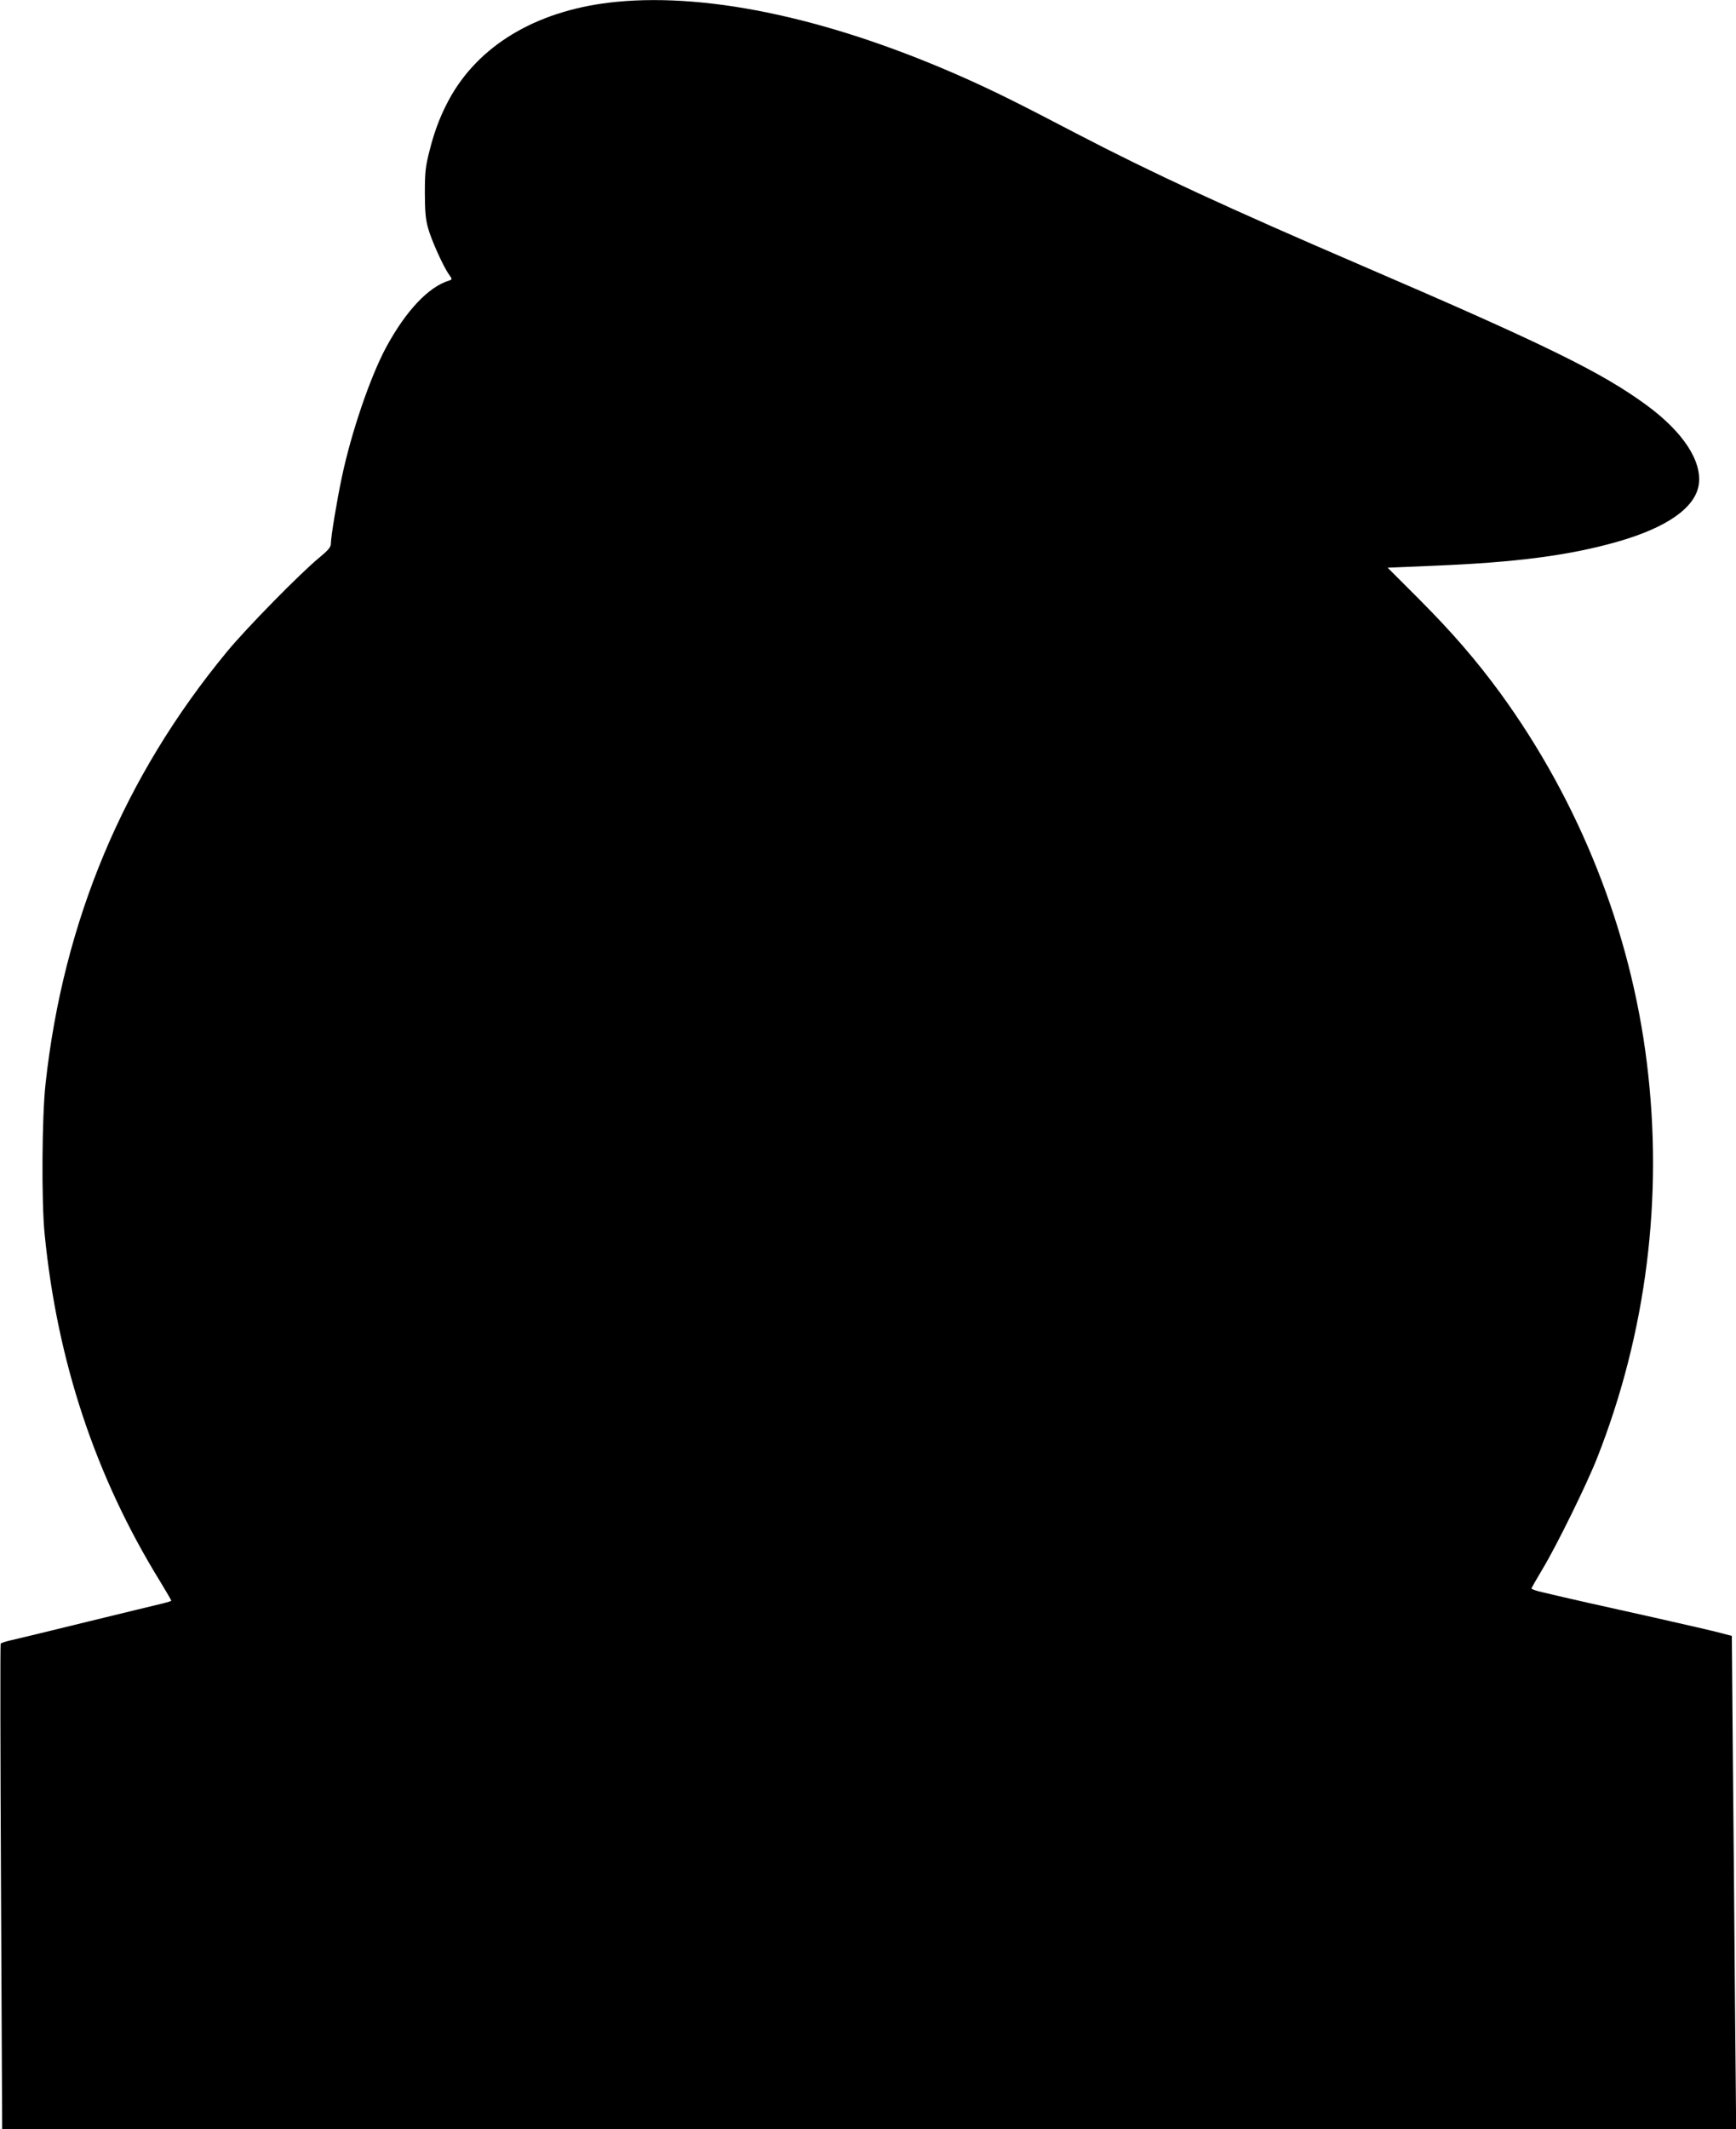
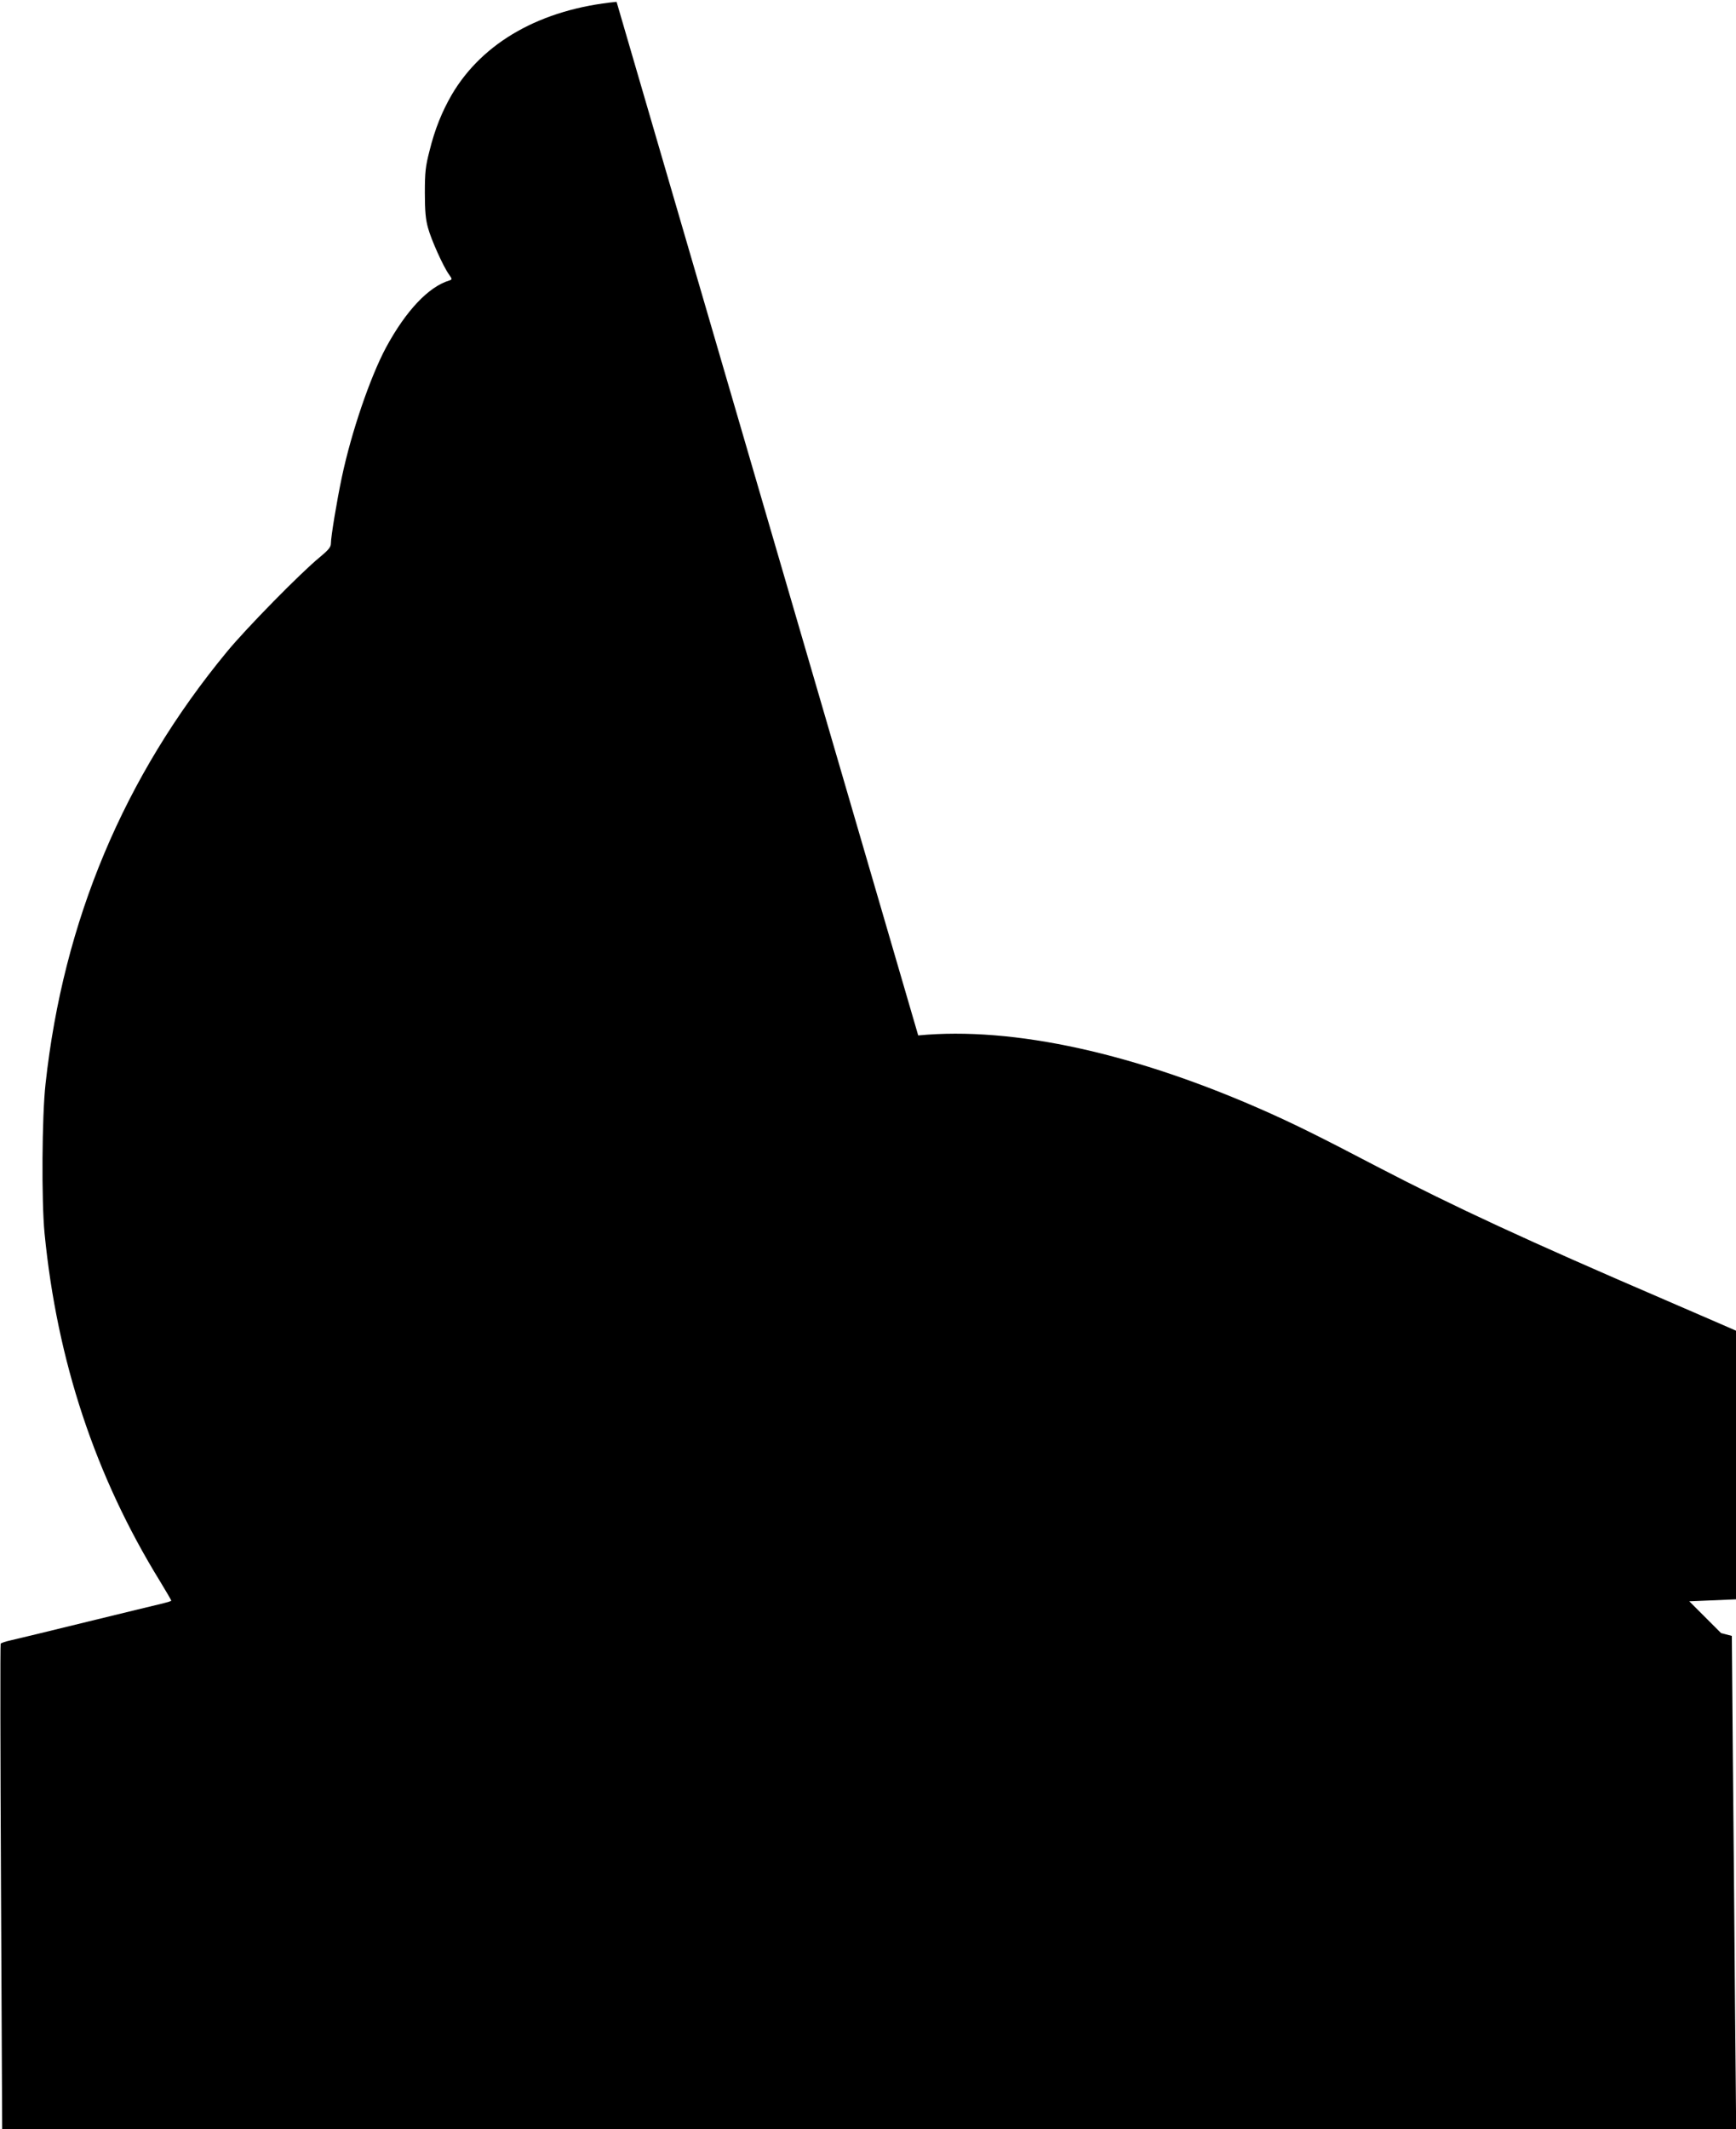
<svg xmlns="http://www.w3.org/2000/svg" version="1.0" width="1044pt" height="1280pt" viewBox="0 0 1044 1280" preserveAspectRatio="xMidYMid meet">
  <g transform="translate(0,1280) scale(0.1,-0.1)" fill="#000000" stroke="none">
-     <path d="M3708 12789 c-454 -44 -805 -242 -991 -558 -59 -102 -102 -208 -134 -338 -24 -93 -28 -128 -28 -253 0 -109 5 -161 19 -210 19 -71 92 -233 126 -280 20 -28 20 -30 3 -36 -125 -37 -262 -182 -382 -404 -95 -178 -208 -508 -265 -778 -30 -141 -66 -359 -66 -399 0 -22 -14 -39 -67 -83 -113 -92 -442 -427 -558 -568 -620 -751 -984 -1618 -1091 -2597 -22 -197 -25 -705 -6 -900 75 -766 305 -1460 694 -2091 37 -61 68 -114 68 -117 0 -3 -24 -10 -52 -17 -29 -7 -233 -56 -453 -110 -220 -54 -426 -104 -458 -111 -32 -7 -60 -16 -63 -21 -3 -5 -2 -663 2 -1463 l7 -1455 5214 0 5214 0 -7 752 c-3 414 -9 1081 -13 1483 l-6 730 -65 17 c-36 10 -218 52 -405 94 -325 72 -521 116 -667 151 -38 8 -68 19 -68 23 0 3 30 56 66 116 83 137 267 511 329 669 296 751 399 1567 299 2375 -98 795 -405 1569 -882 2224 -146 199 -287 362 -486 562 l-191 191 285 12 c489 20 810 62 1100 145 296 85 465 204 486 342 21 142 -95 318 -315 479 -269 197 -605 362 -1704 835 -816 351 -1268 560 -1727 799 -348 182 -482 248 -653 325 -797 357 -1537 520 -2109 465z" />
+     <path d="M3708 12789 c-454 -44 -805 -242 -991 -558 -59 -102 -102 -208 -134 -338 -24 -93 -28 -128 -28 -253 0 -109 5 -161 19 -210 19 -71 92 -233 126 -280 20 -28 20 -30 3 -36 -125 -37 -262 -182 -382 -404 -95 -178 -208 -508 -265 -778 -30 -141 -66 -359 -66 -399 0 -22 -14 -39 -67 -83 -113 -92 -442 -427 -558 -568 -620 -751 -984 -1618 -1091 -2597 -22 -197 -25 -705 -6 -900 75 -766 305 -1460 694 -2091 37 -61 68 -114 68 -117 0 -3 -24 -10 -52 -17 -29 -7 -233 -56 -453 -110 -220 -54 -426 -104 -458 -111 -32 -7 -60 -16 -63 -21 -3 -5 -2 -663 2 -1463 l7 -1455 5214 0 5214 0 -7 752 c-3 414 -9 1081 -13 1483 l-6 730 -65 17 l-191 191 285 12 c489 20 810 62 1100 145 296 85 465 204 486 342 21 142 -95 318 -315 479 -269 197 -605 362 -1704 835 -816 351 -1268 560 -1727 799 -348 182 -482 248 -653 325 -797 357 -1537 520 -2109 465z" />
  </g>
</svg>